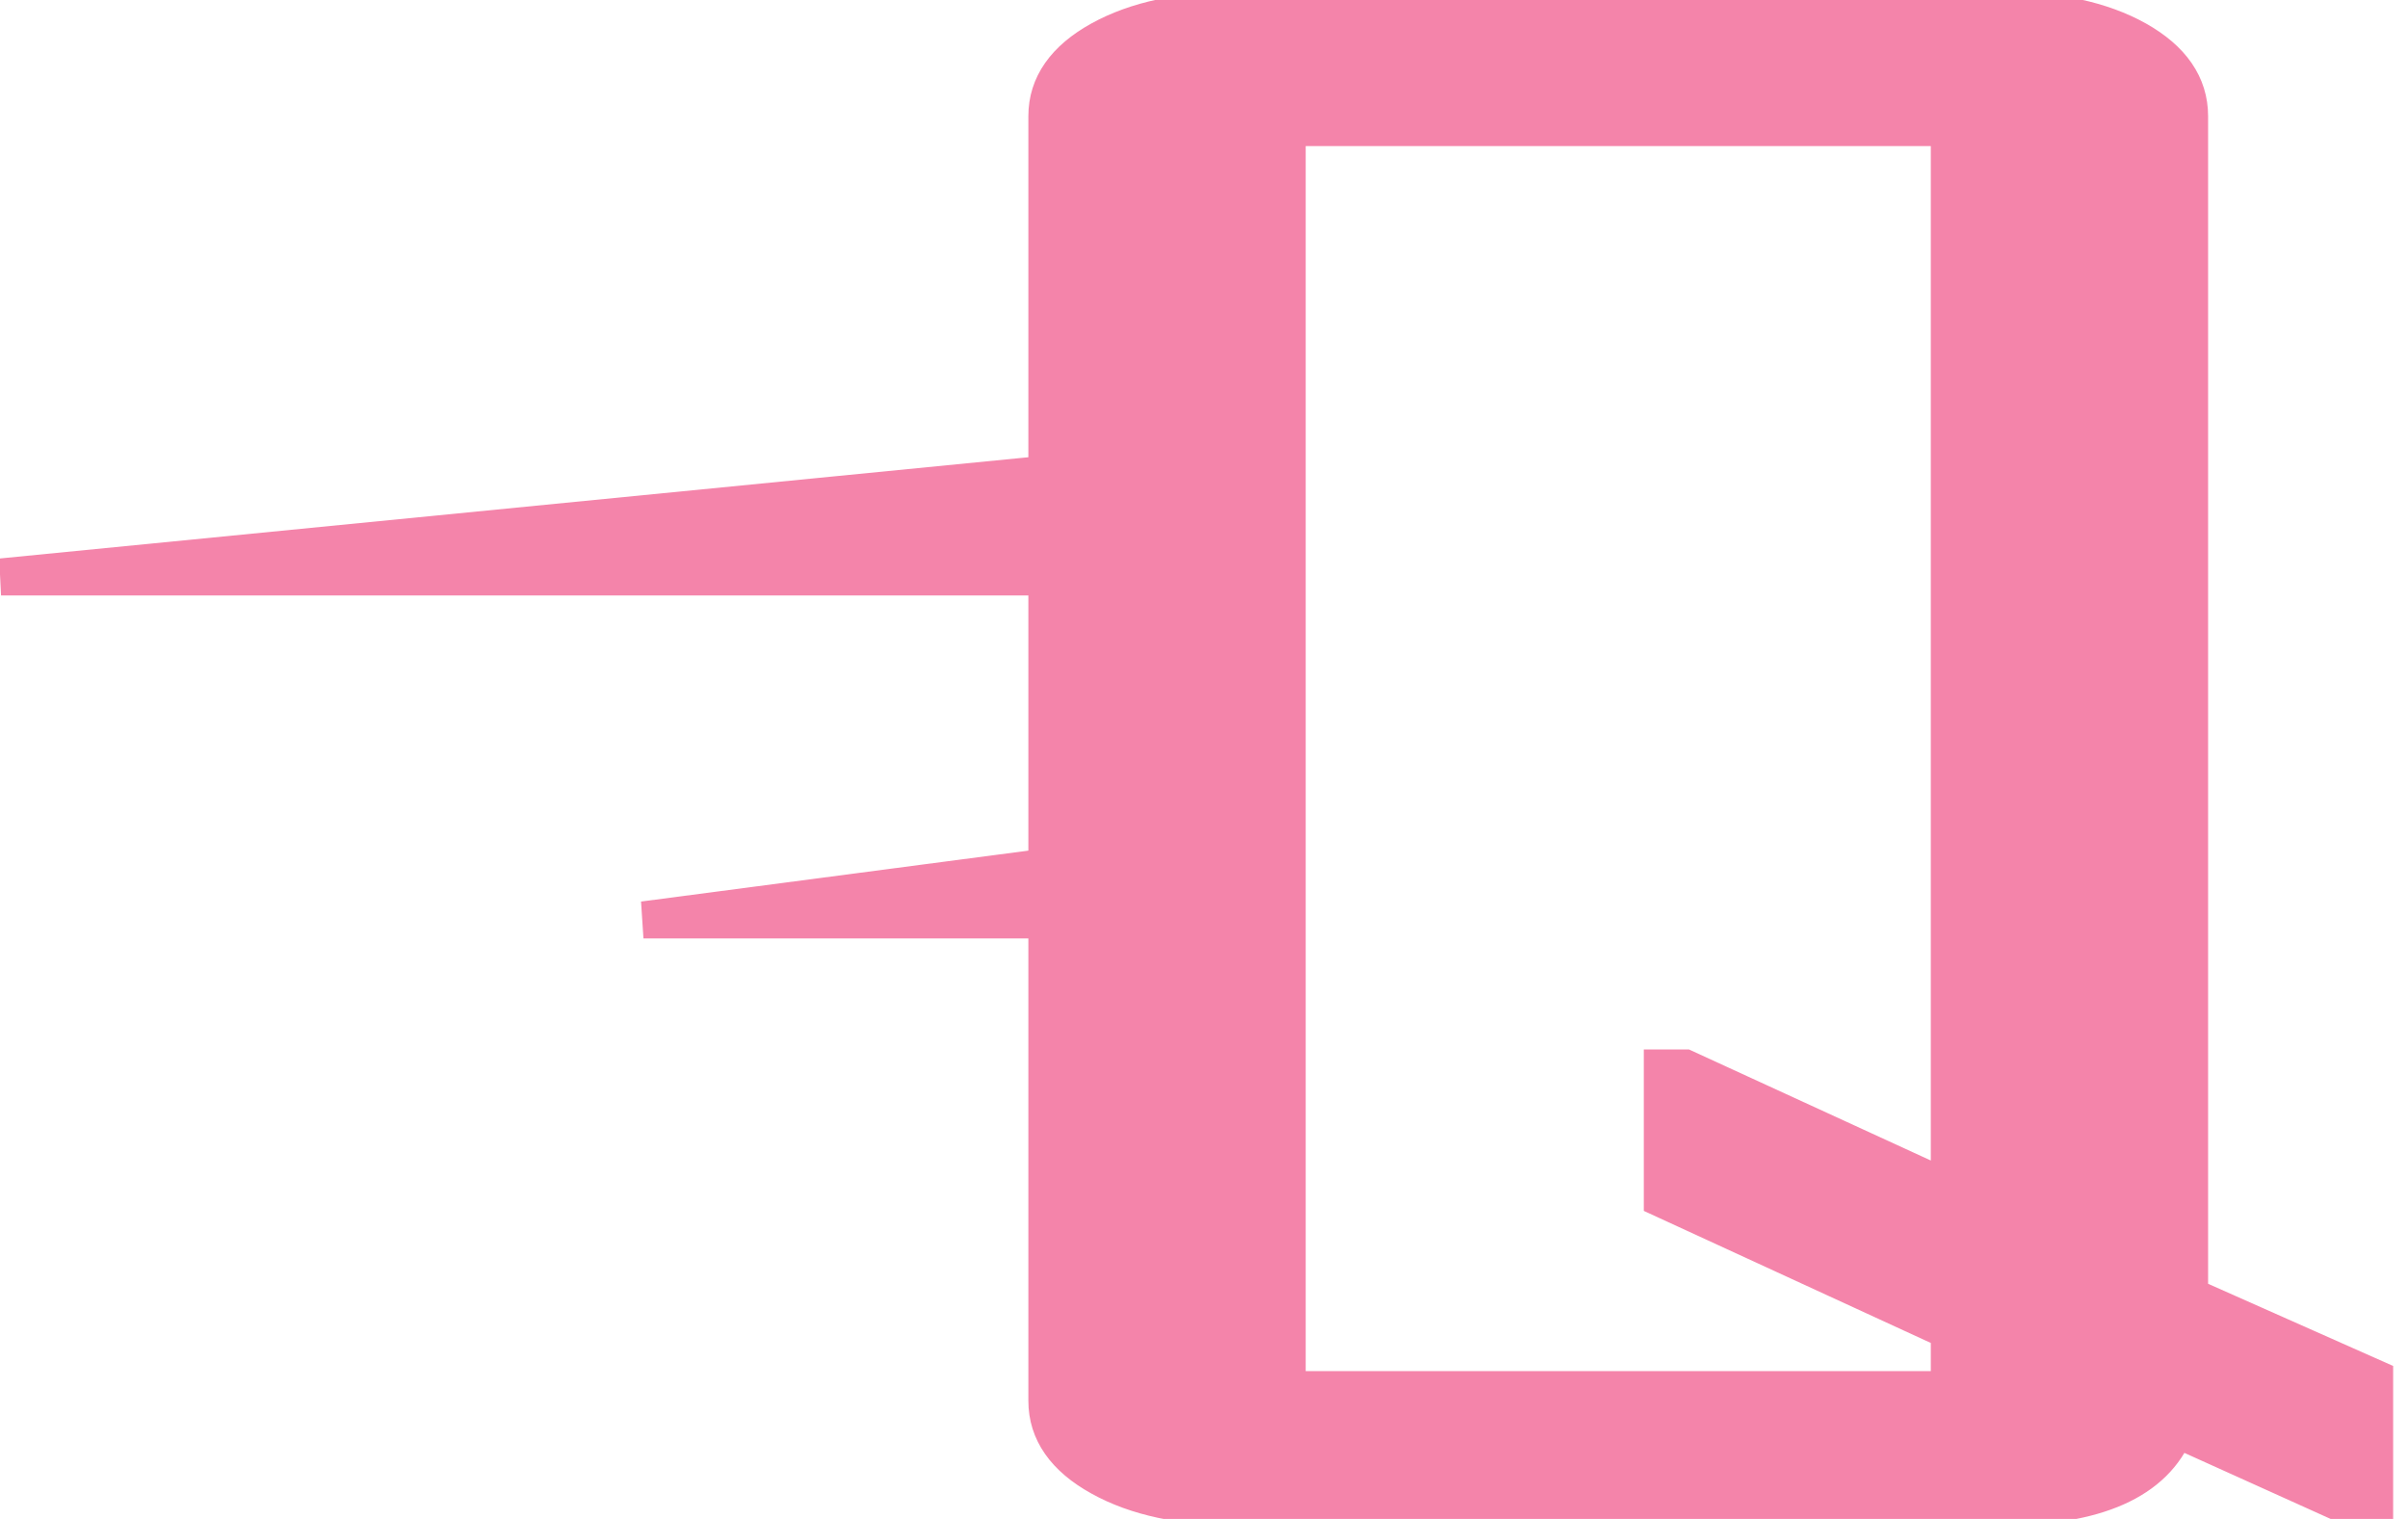
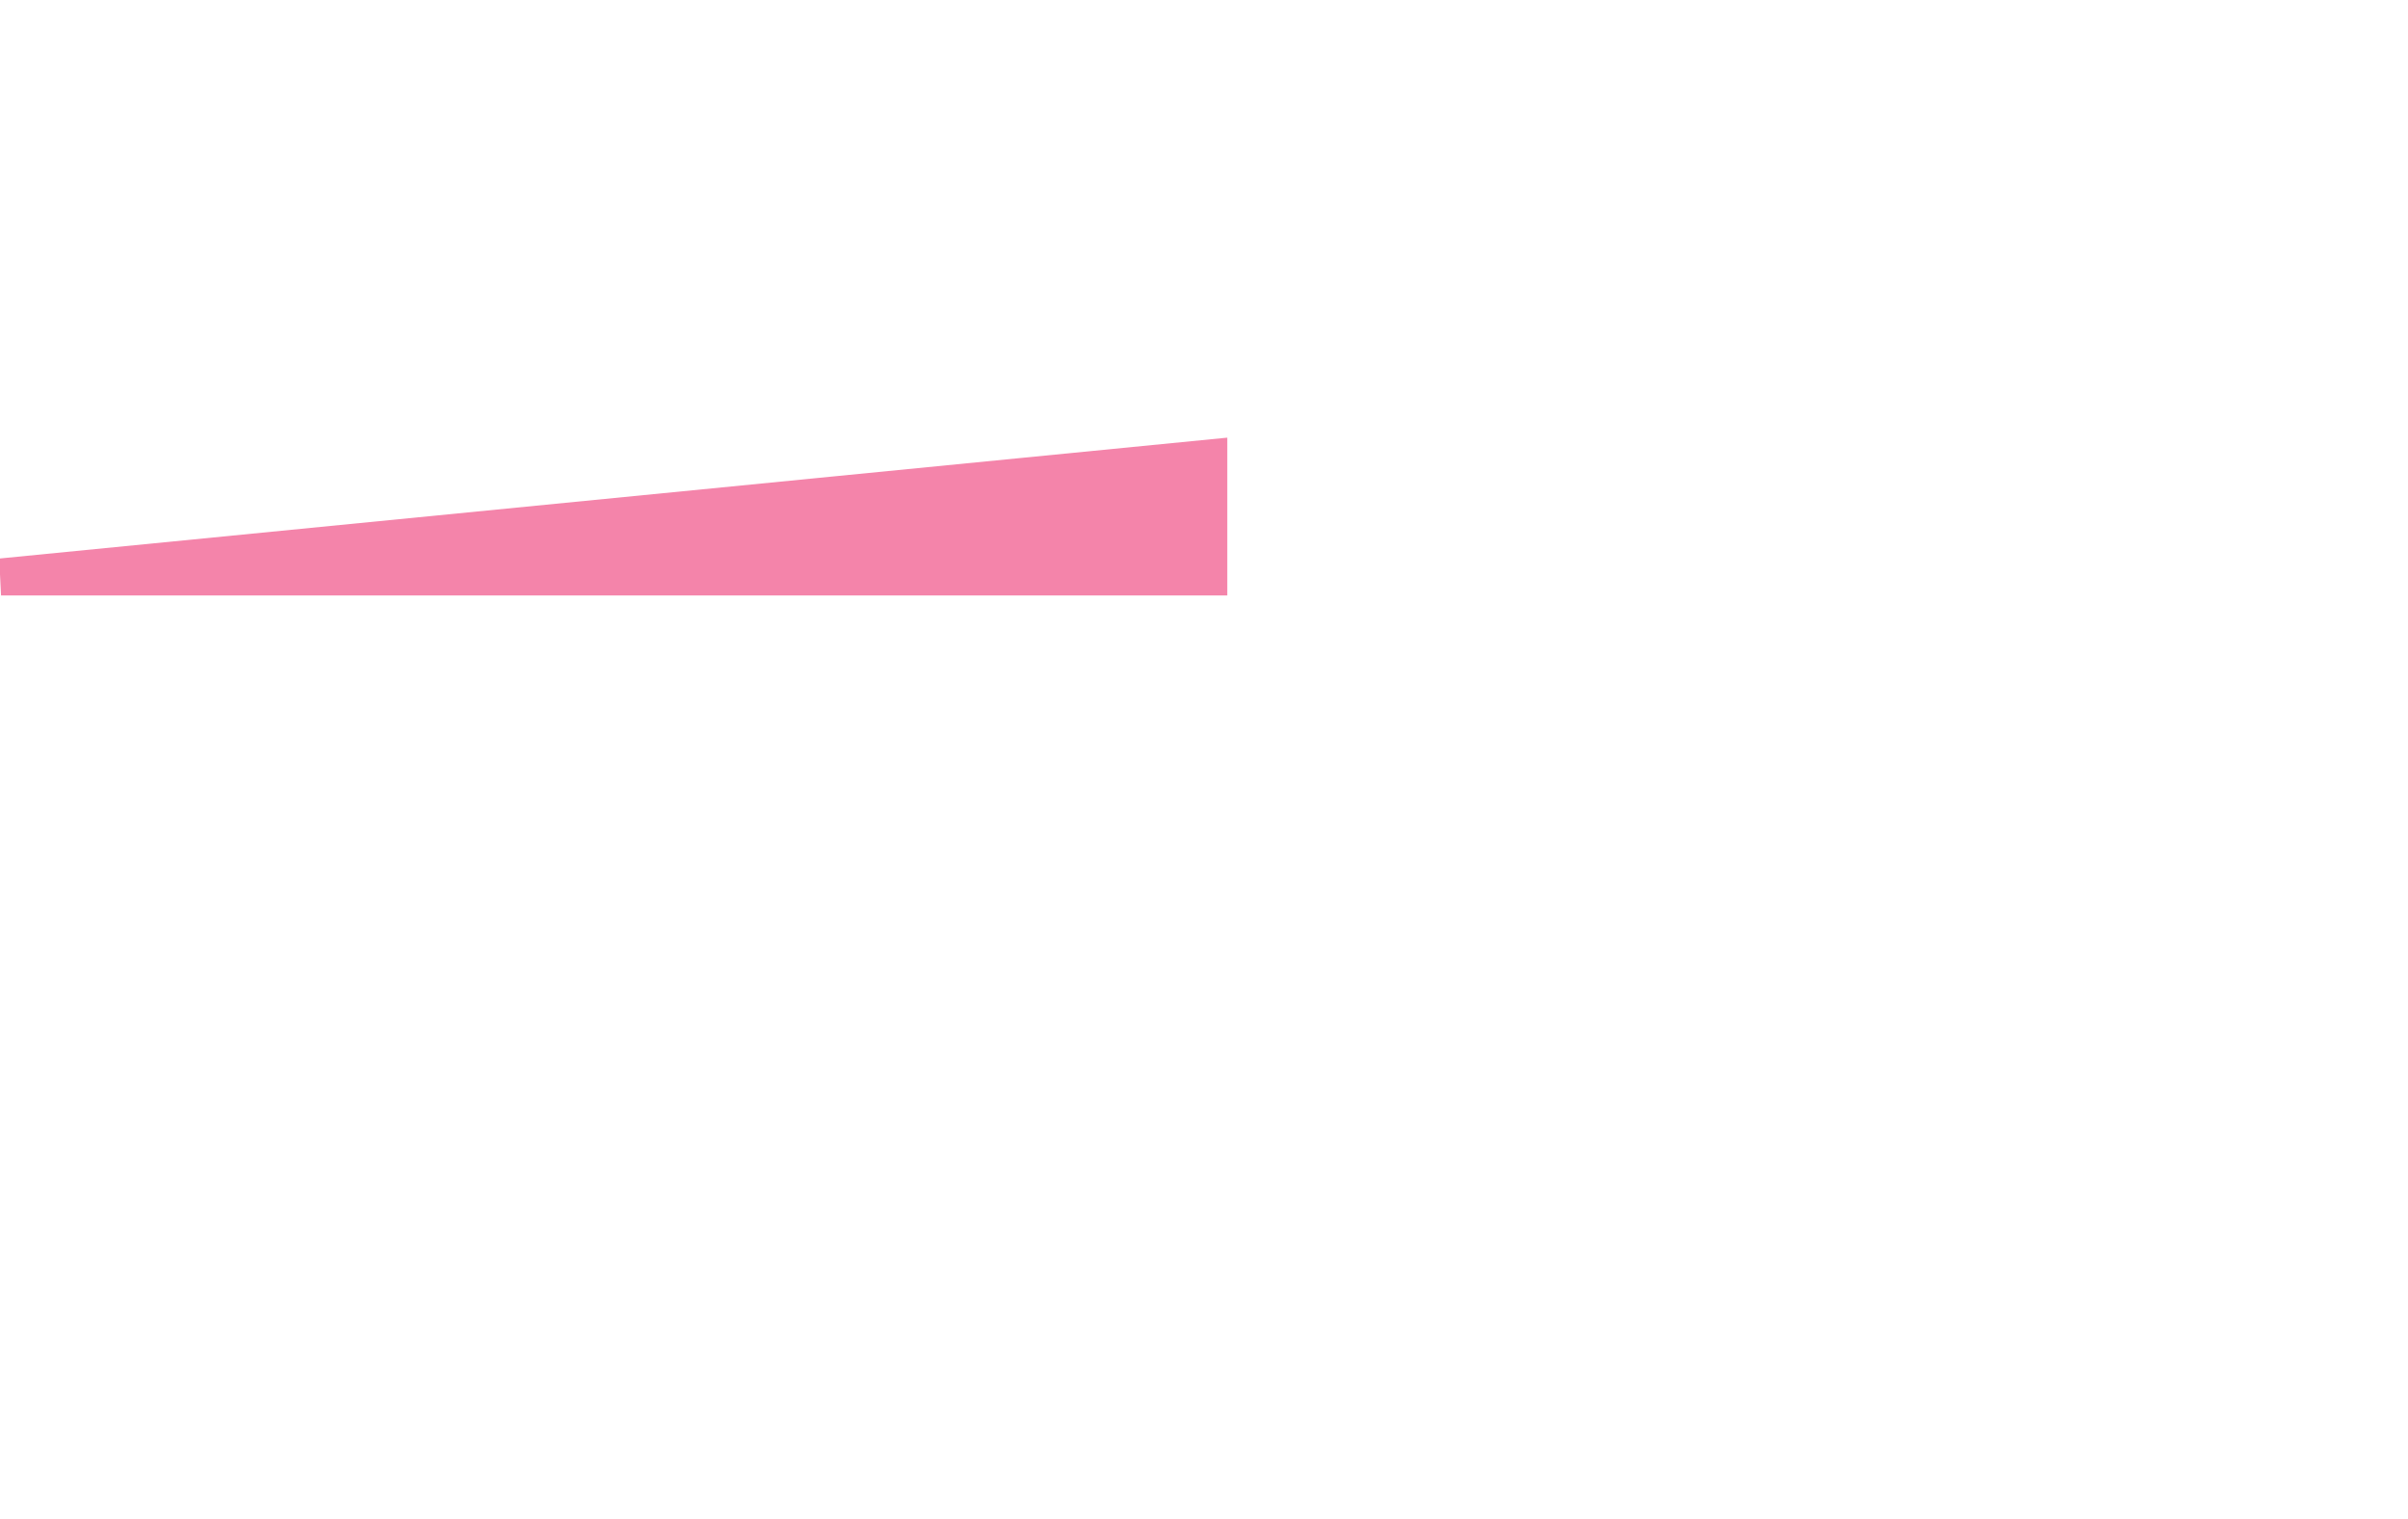
<svg xmlns="http://www.w3.org/2000/svg" width="65" height="41" viewBox="0 0 65 41" fill="none">
-   <path d="M64.099 40.734H63.537L58.732 38.564C58.17 39.974 56.587 40.681 53.972 40.681H33.437C31.912 40.681 30.668 40.415 29.704 39.878C28.741 39.346 28.259 38.654 28.259 37.813V3.134C28.259 2.294 28.741 1.602 29.704 1.07C30.668 0.538 31.912 0.272 33.437 0.272H53.972C55.498 0.272 56.73 0.538 57.682 1.07C58.629 1.602 59.104 2.294 59.104 3.134V34.978L64.099 37.196V40.734ZM52.619 37.505V35.93L44.872 32.365V28.827H45.48L52.619 32.105V3.443H34.745V37.51H52.619V37.505Z" fill="#F484AA" stroke="#F484AA" stroke-miterlimit="10" />
  <path d="M32.629 15.574H0.028L32.629 12.365V15.574Z" fill="#F484AA" stroke="#F484AA" stroke-miterlimit="10" />
-   <path d="M33.105 24.831H17.369L33.105 22.762V24.831Z" fill="#F484AA" stroke="#F484AA" stroke-miterlimit="10" />
</svg>